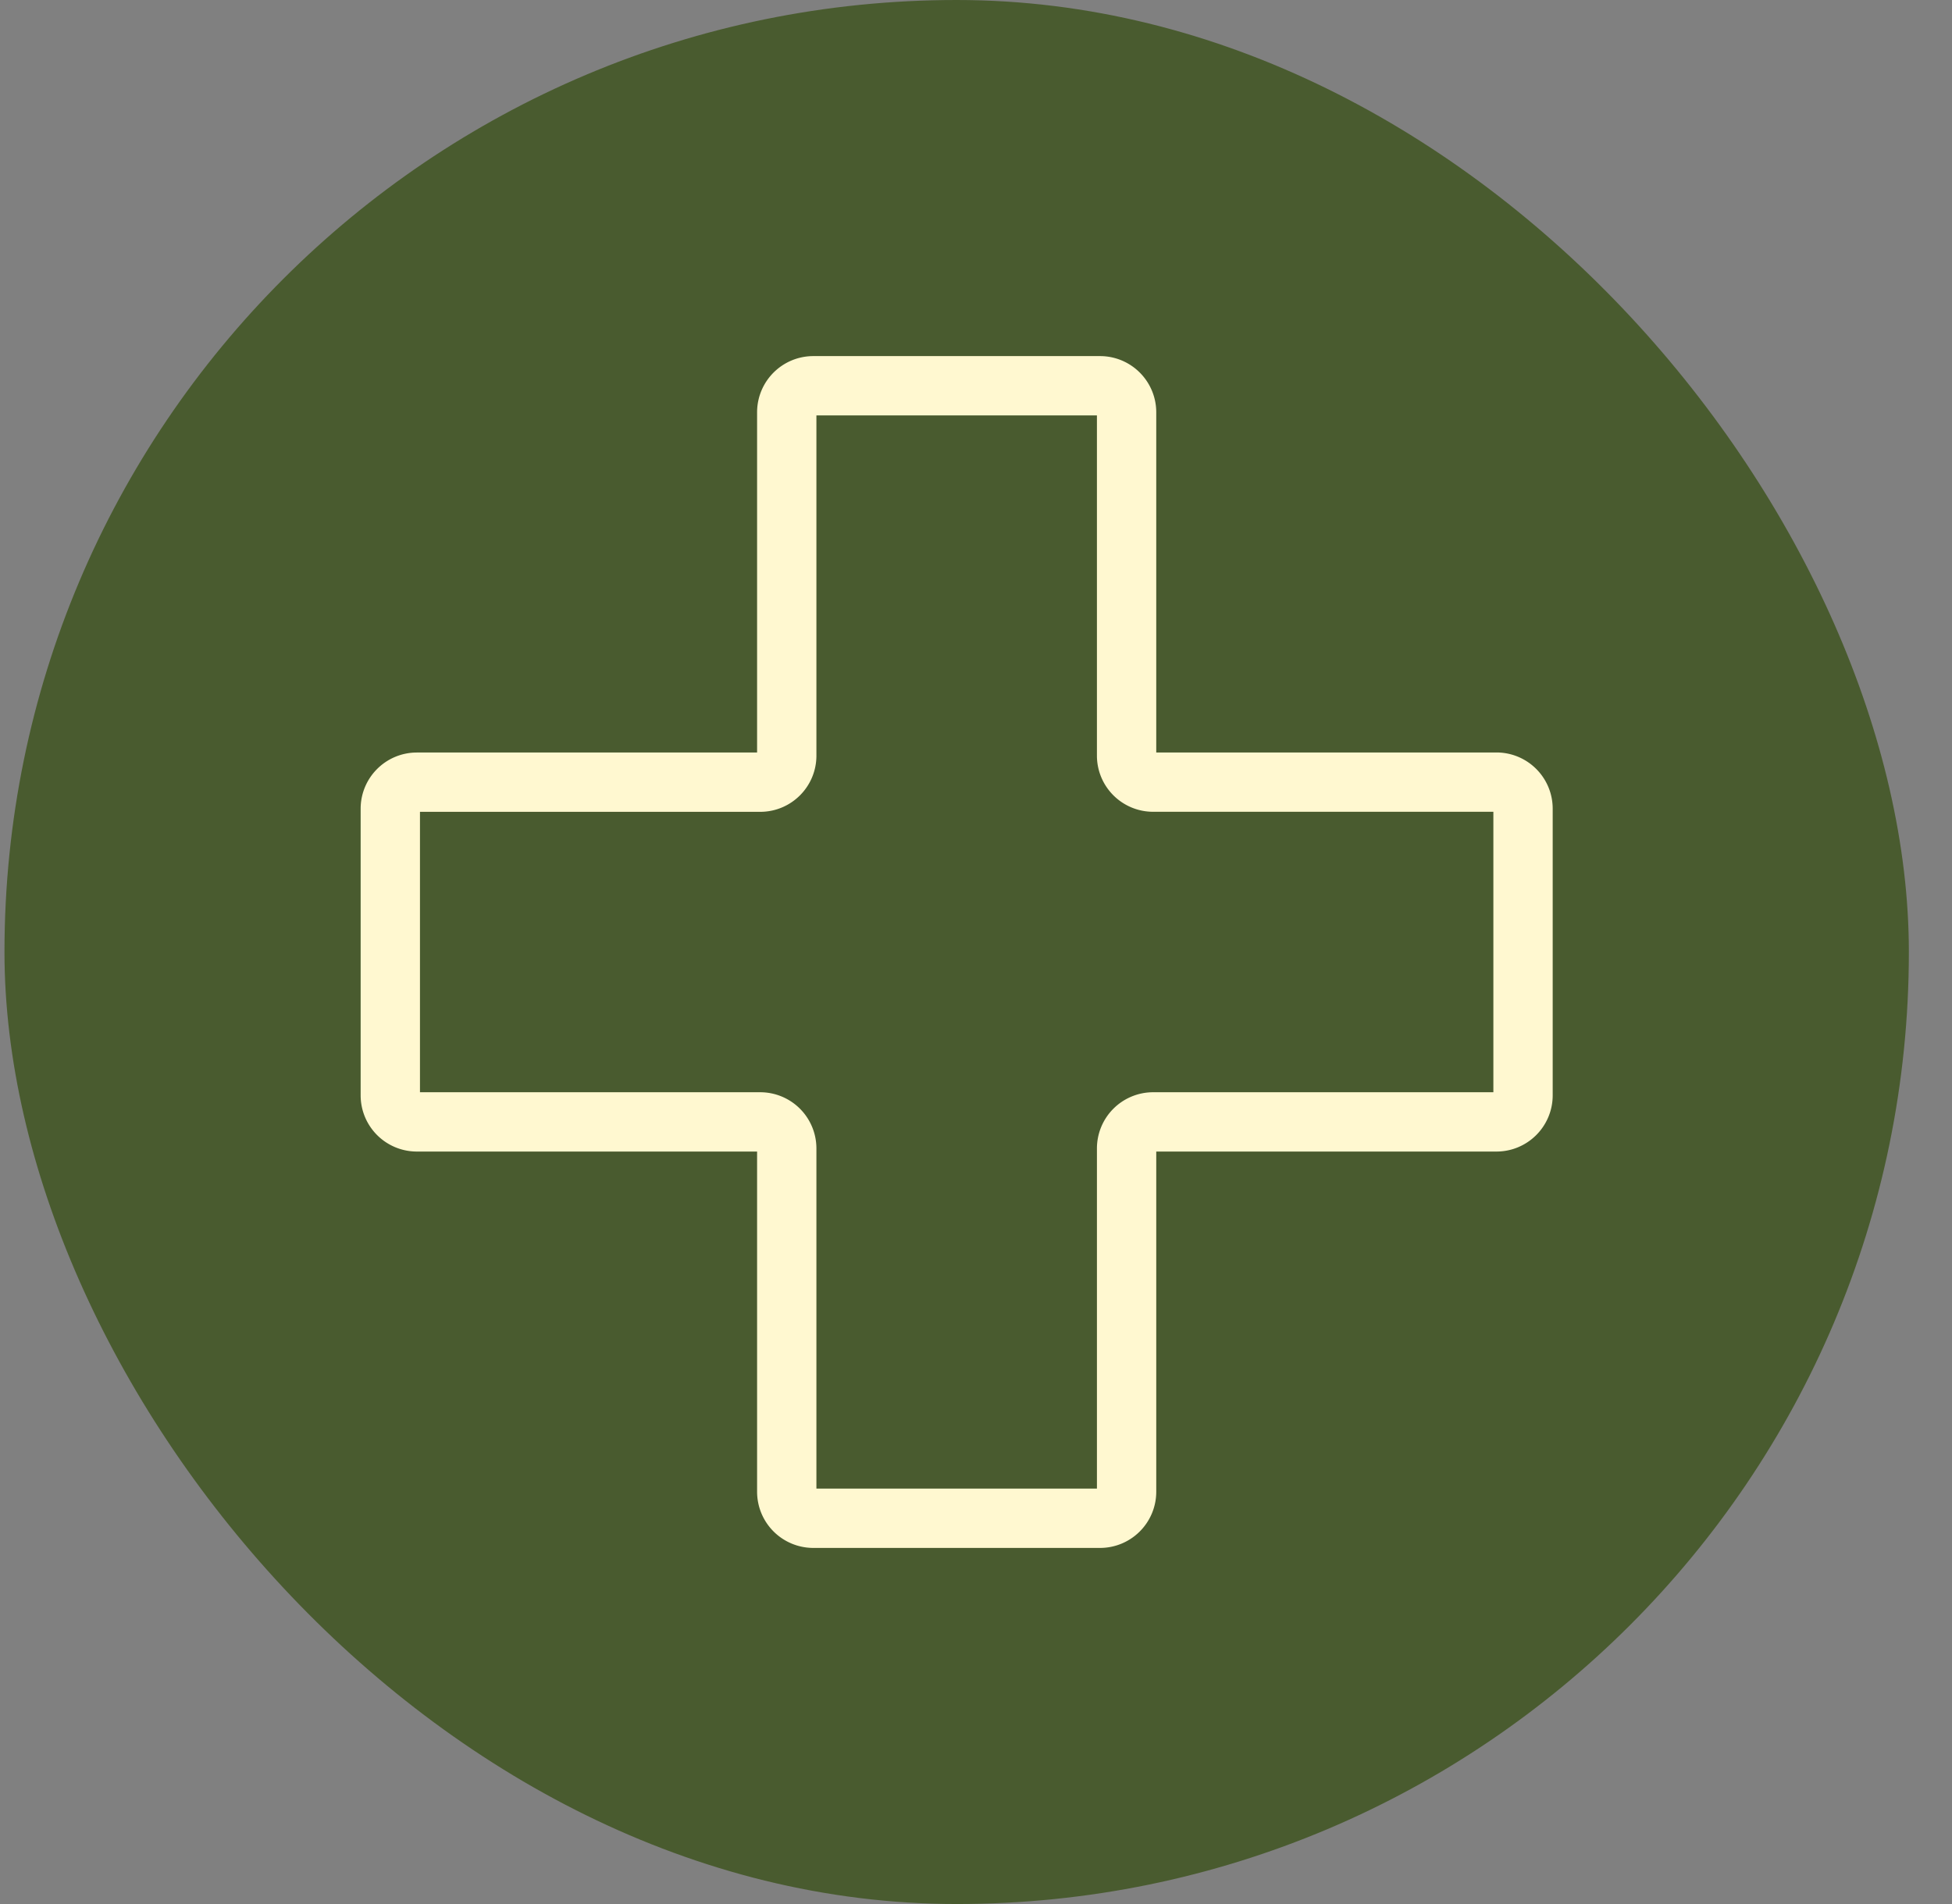
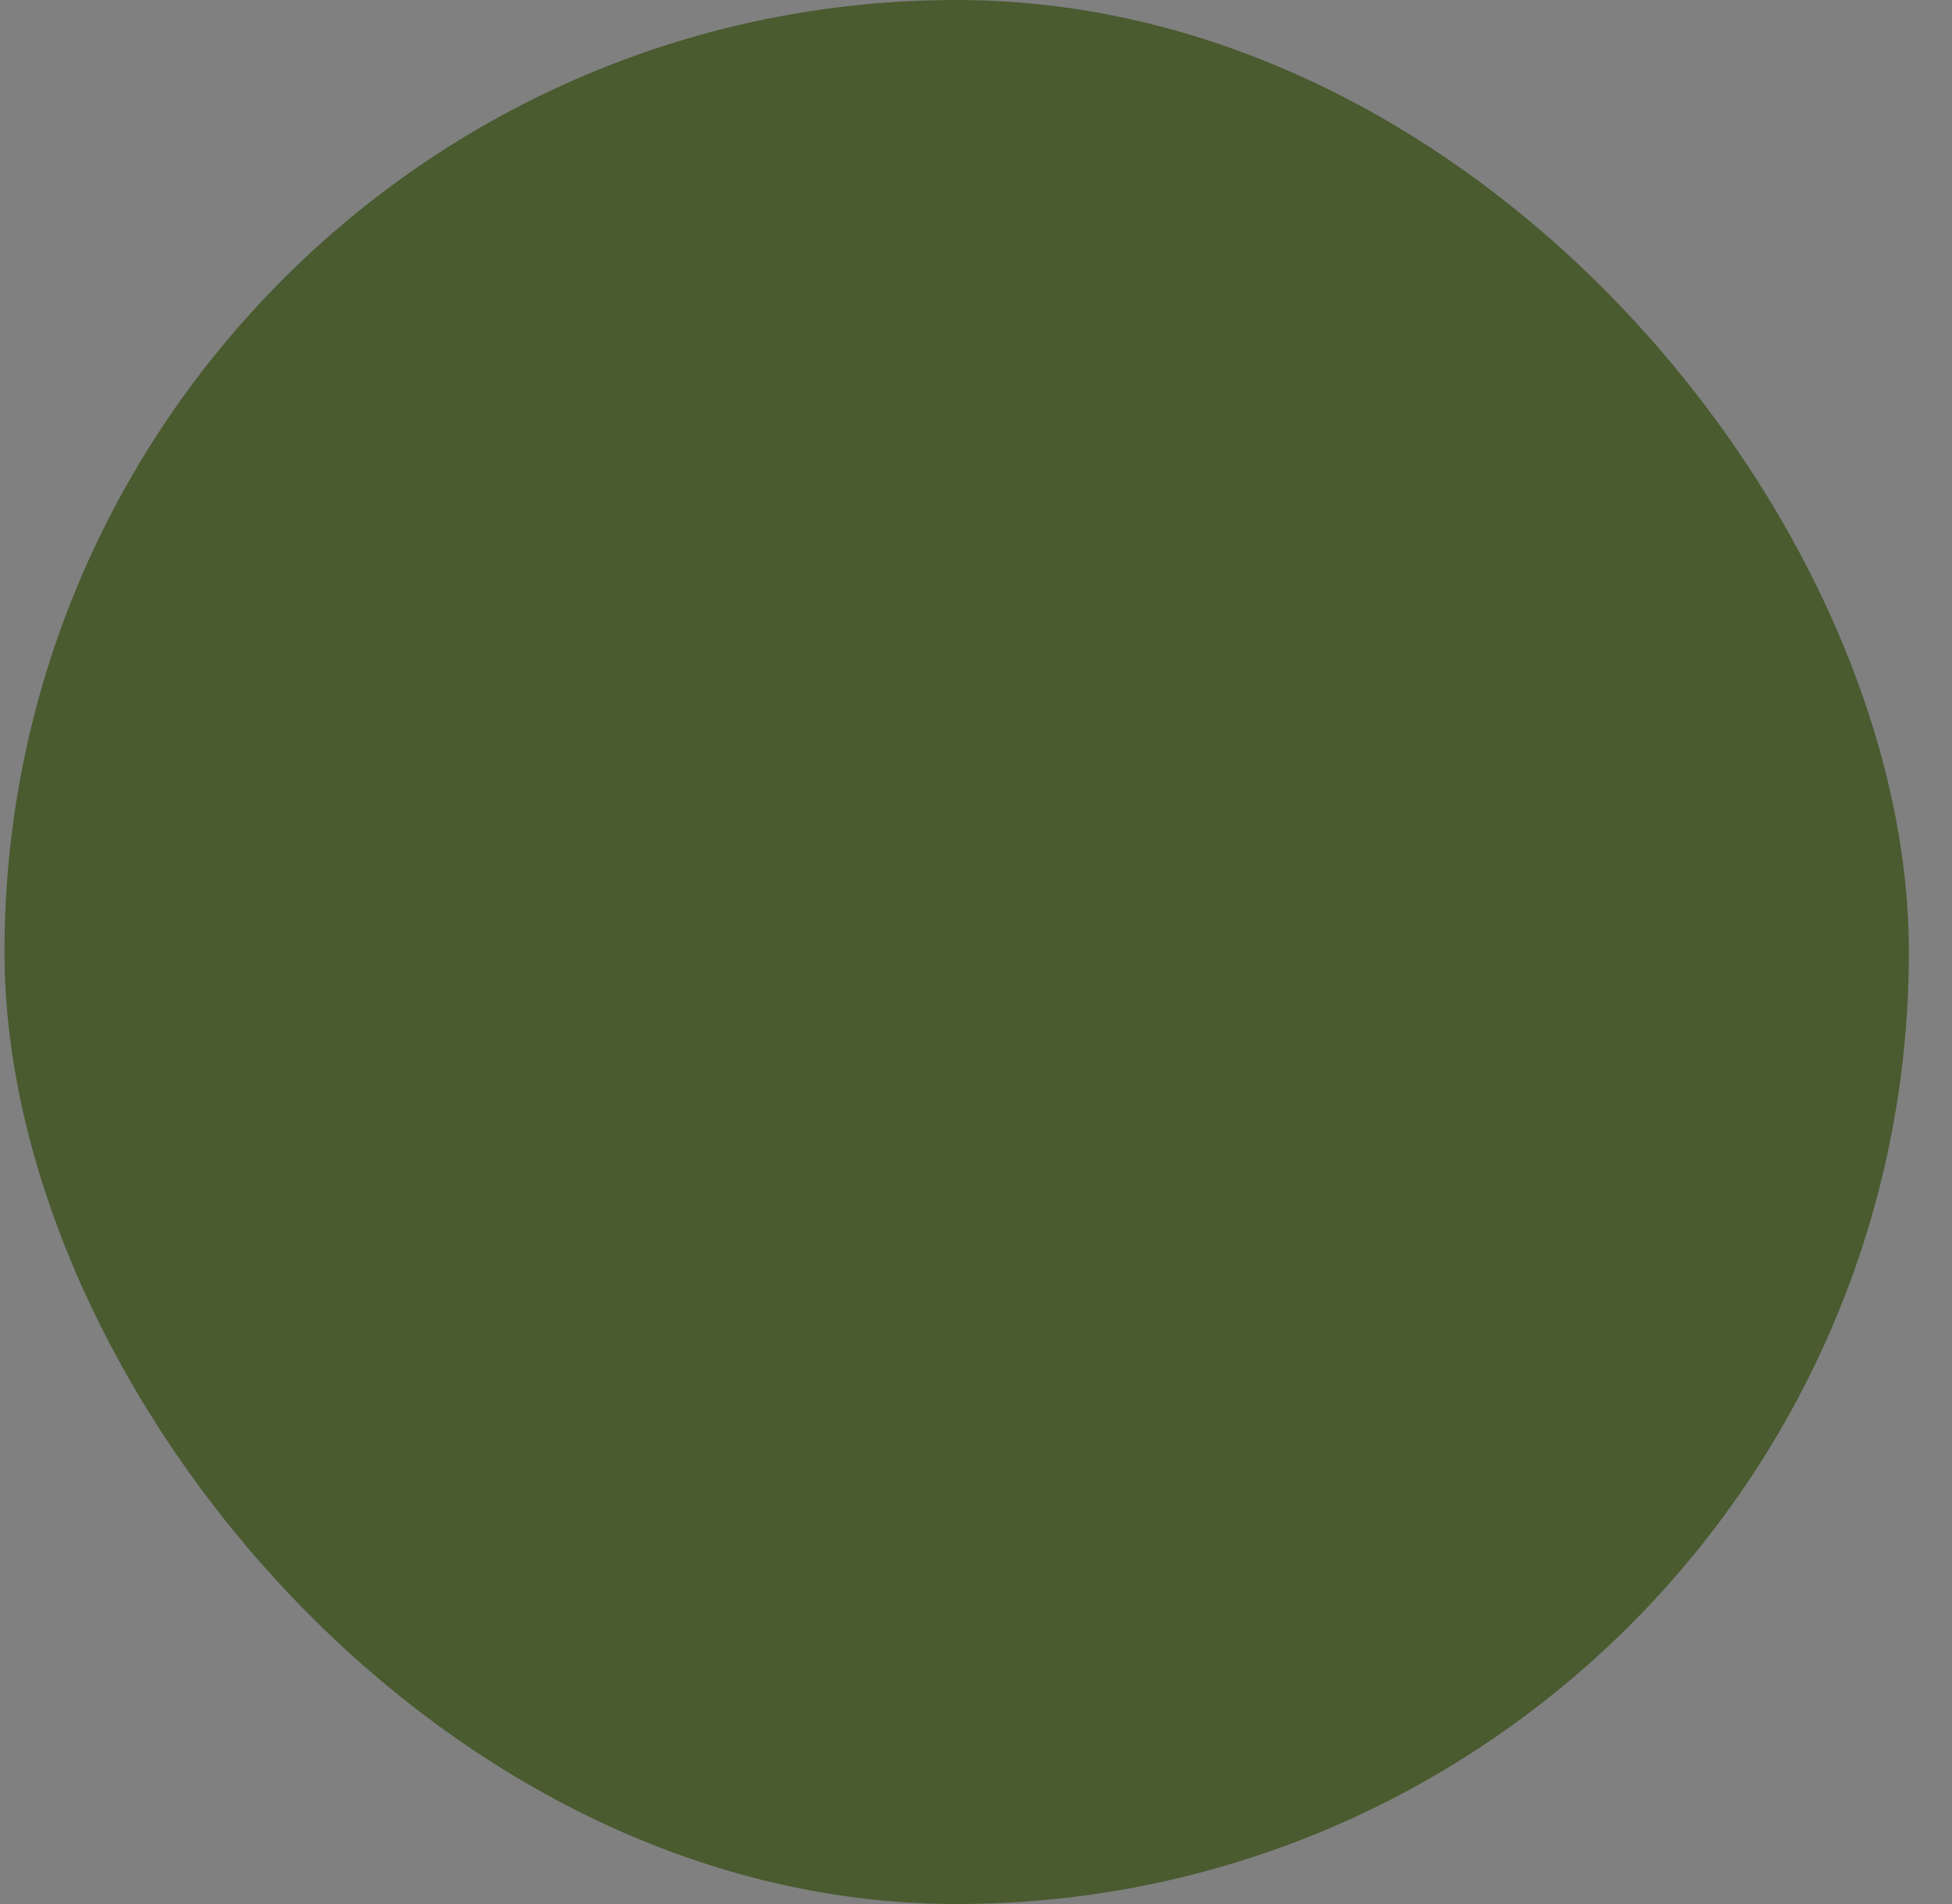
<svg xmlns="http://www.w3.org/2000/svg" width="41" height="40" fill="none">
  <rect width="100%" height="100%" fill="#808080" stroke="none" />
  <rect x=".094" width="40" height="40" rx="20" fill="#495B2F" />
-   <path d="M17.083 8.104h6.022c.308 0 .558.25.558.558v7.212c0 .308.25.557.558.557h7.211c.308 0 .558.25.558.558v6.022c0 .308-.25.558-.558.558h-7.211a.558.558 0 00-.558.557v7.212c0 .308-.25.558-.558.558h-6.022a.558.558 0 01-.558-.558v-7.212a.558.558 0 00-.557-.557H8.756a.558.558 0 01-.558-.558V16.99c0-.308.25-.558.558-.558h7.212c.308 0 .557-.25.557-.557V8.662c0-.308.25-.558.558-.558z" stroke="#FFF8D0" stroke-width="1.246" stroke-linecap="round" stroke-linejoin="round" />
</svg>